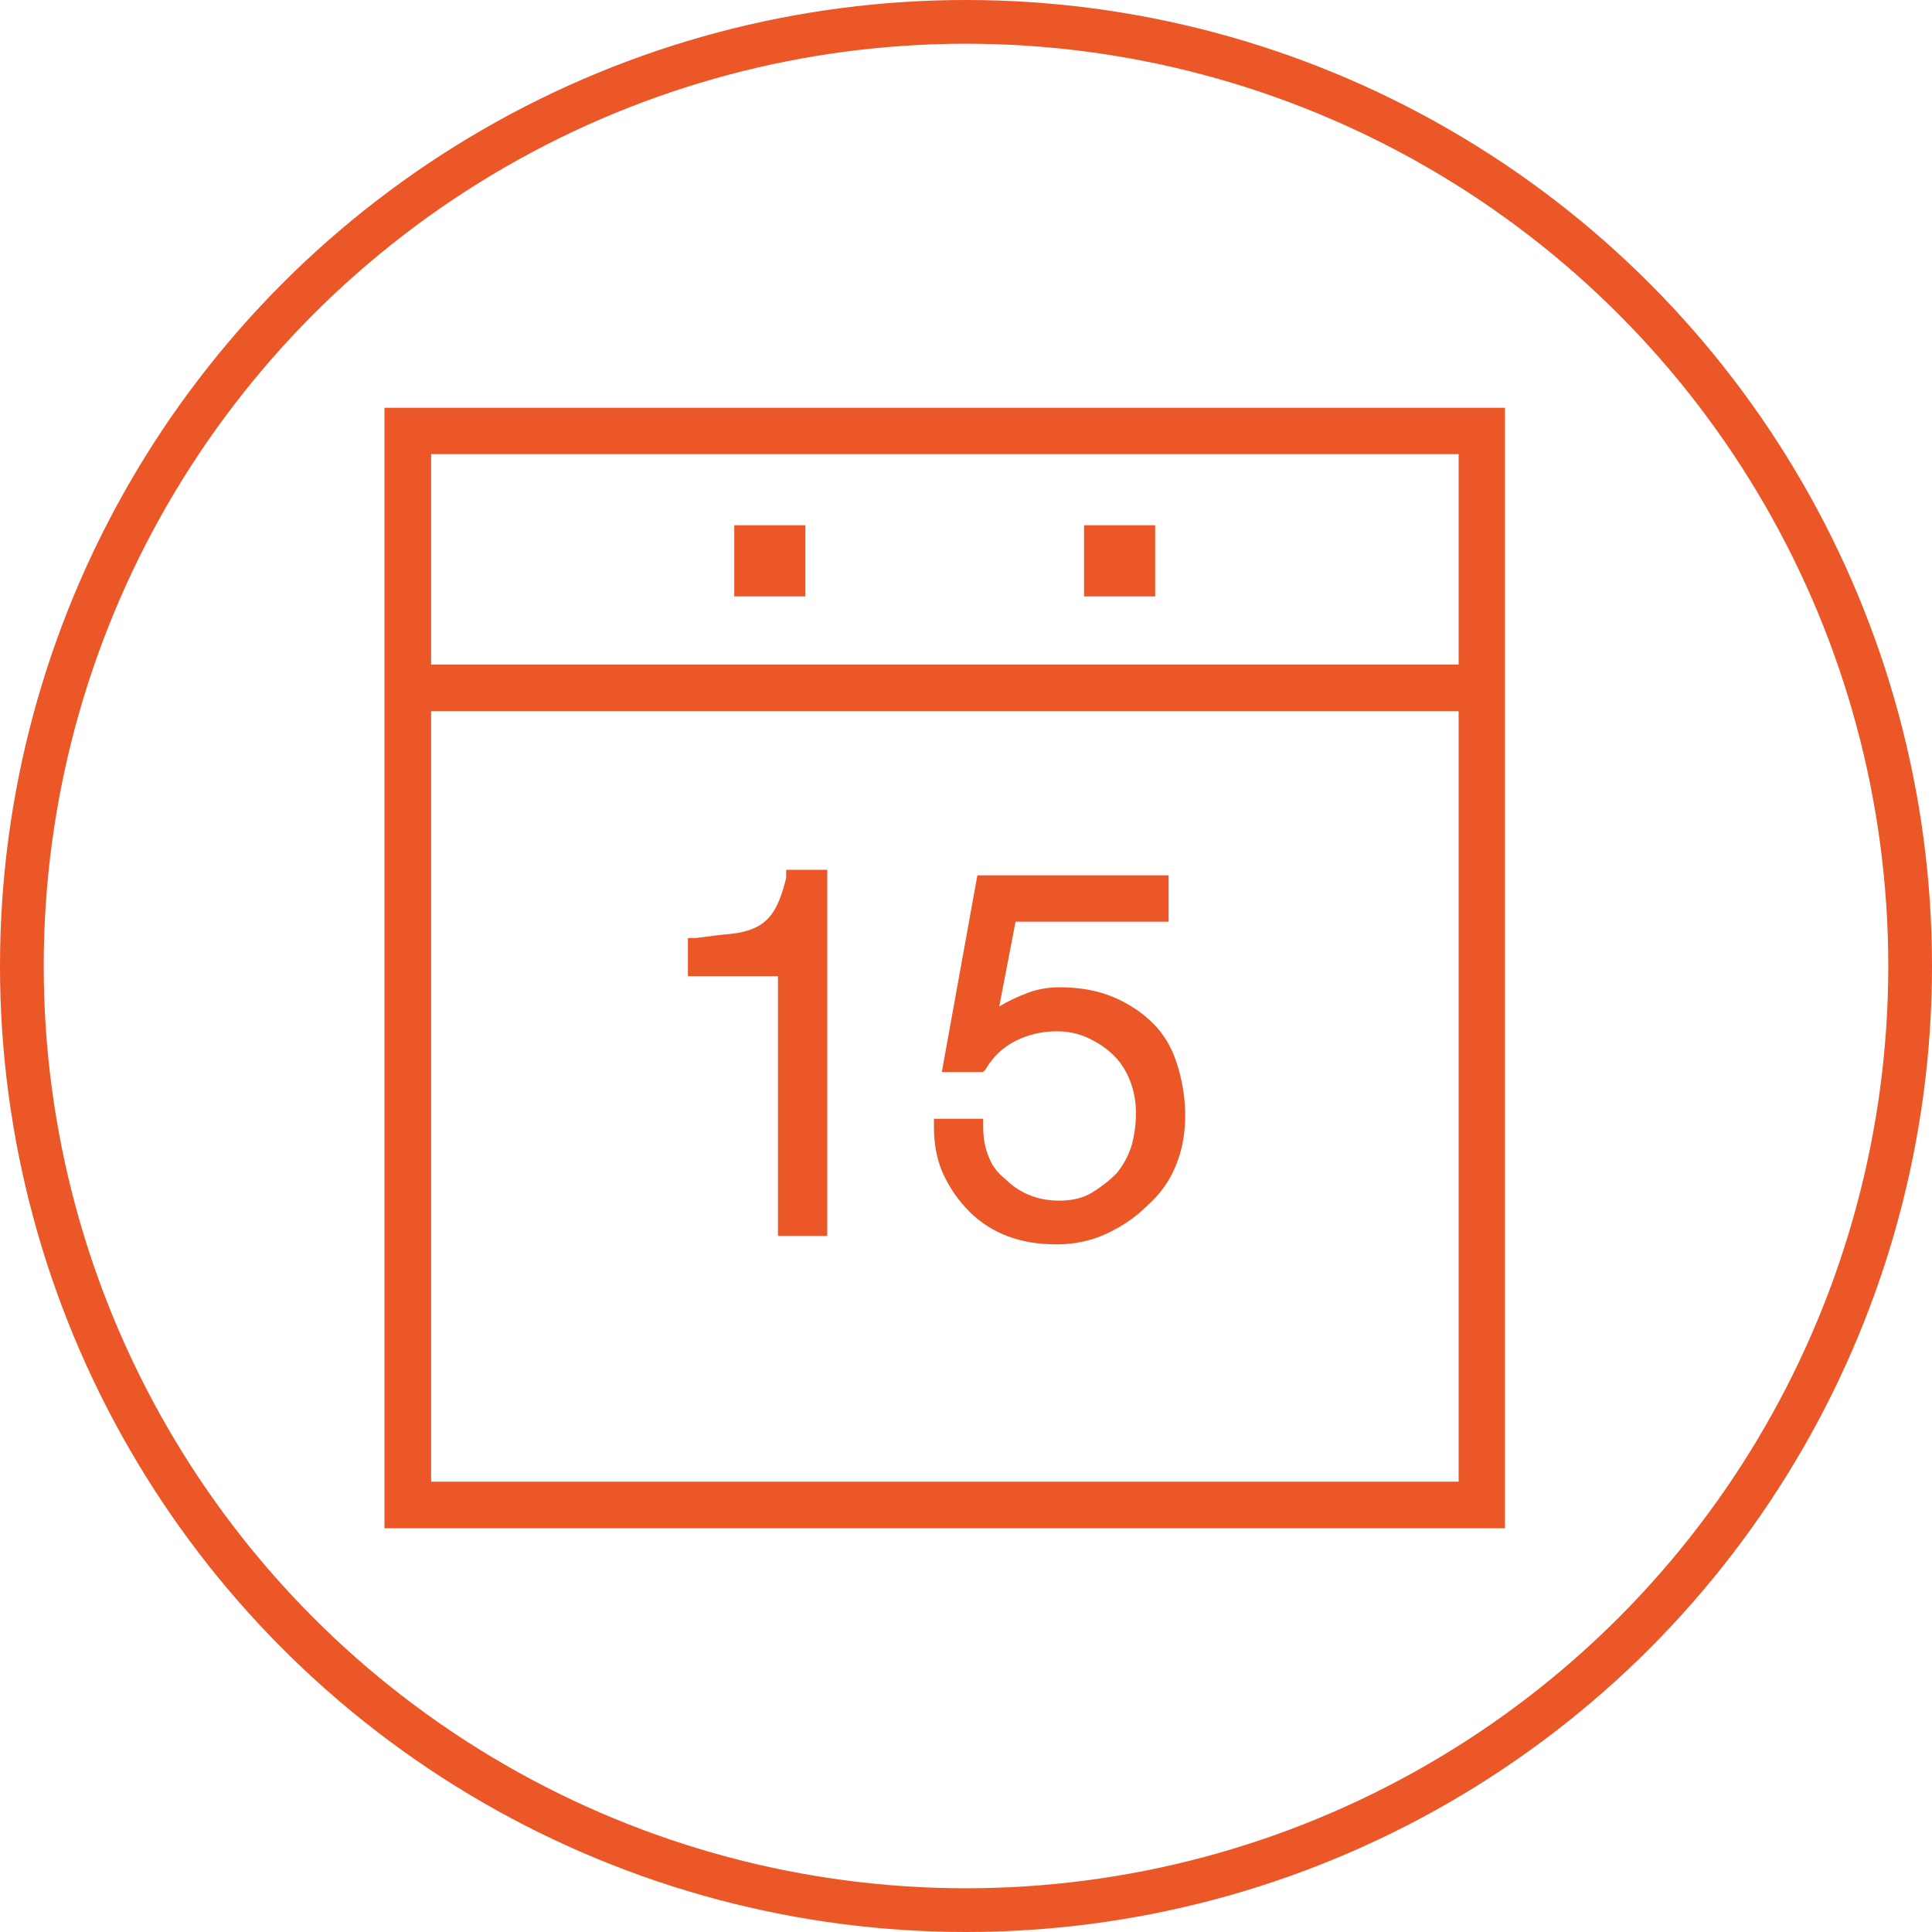
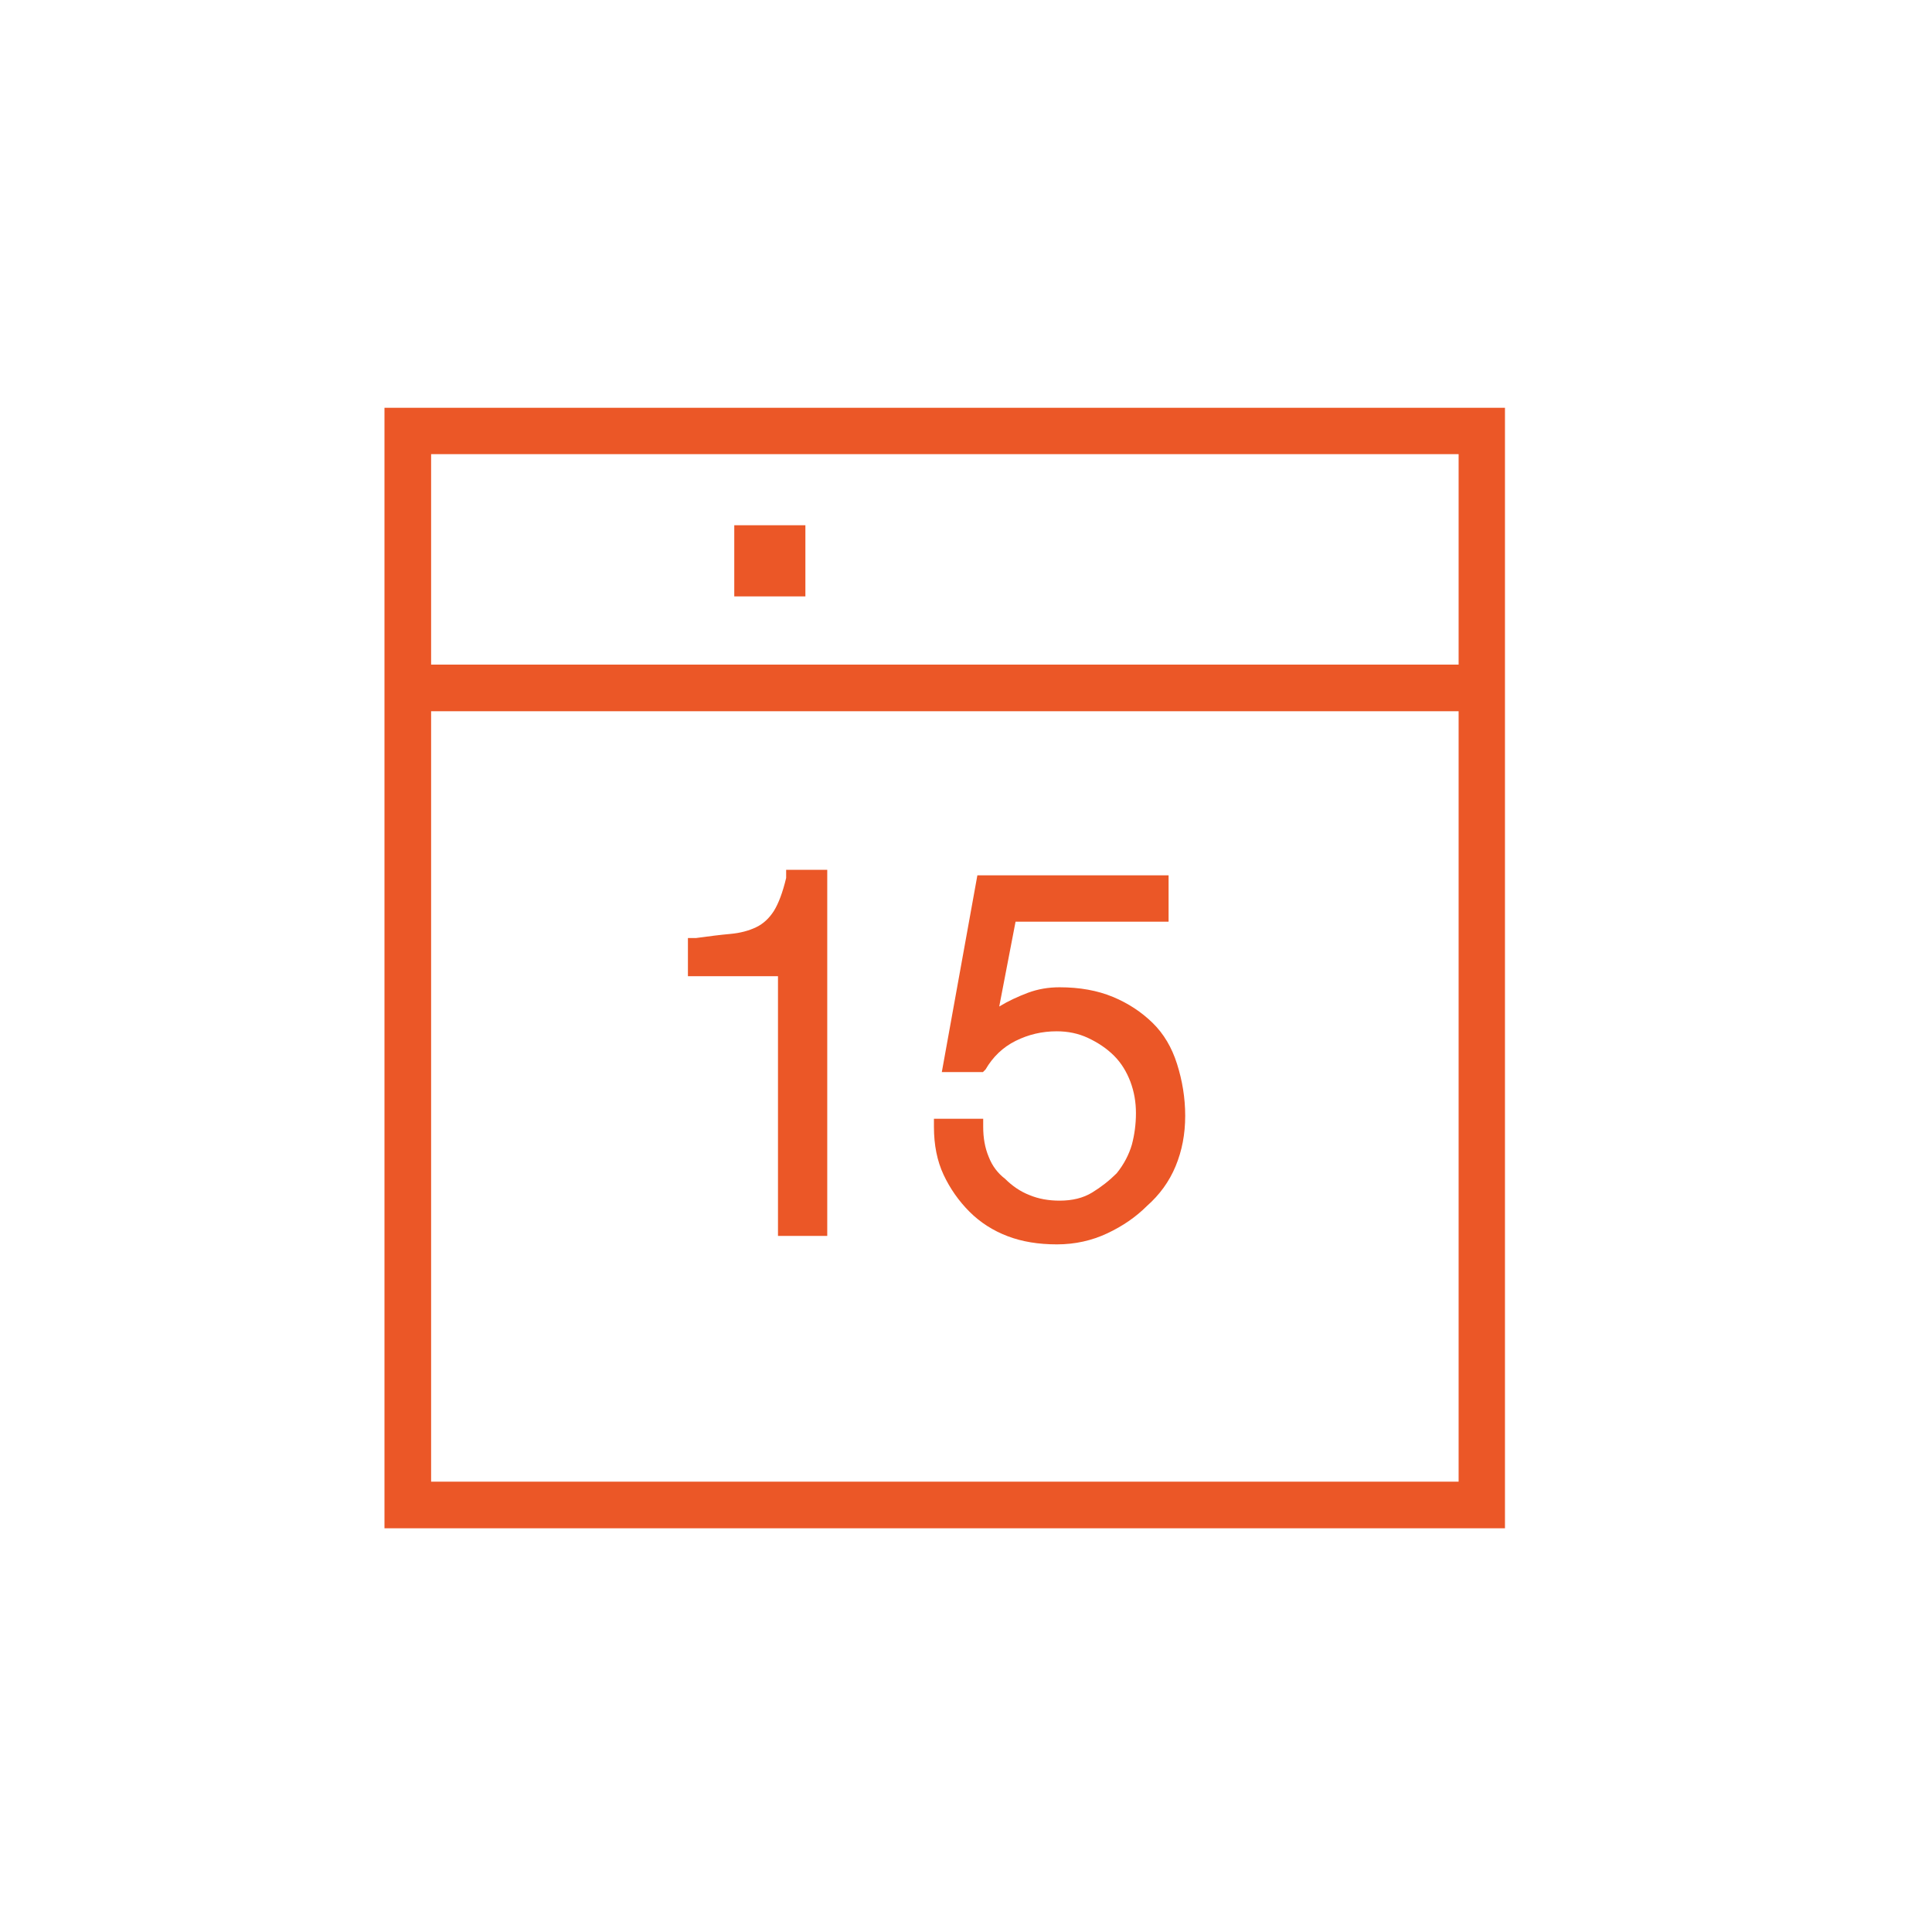
<svg xmlns="http://www.w3.org/2000/svg" version="1.1" id="Layer_1" x="0px" y="0px" viewBox="0 0 66.28 66.28" style="enable-background:new 0 0 66.28 66.28;" xml:space="preserve">
  <style type="text/css">
	.st0{fill:#EB5727;}
	.st1{fill:none;stroke:#EB5727;stroke-width:1.5;stroke-miterlimit:10;}
</style>
  <g>
-     <path class="st0" d="M13.19,13.99h38.44v38.44H13.19V13.99z M50.04,15.58H14.79v7.22h35.25V15.58z M14.79,50.83h35.25V24.4H14.79   V50.83z M26.97,30.12v-0.28h1.41V42.4h-1.69v-8.91H23.6v-1.31h0.28c0.44-0.06,0.83-0.11,1.17-0.14c0.34-0.03,0.64-0.11,0.89-0.23   c0.25-0.12,0.45-0.31,0.61-0.56C26.71,30.99,26.85,30.62,26.97,30.12z M25.19,18.02v2.44h2.44v-2.44H25.19z M36.35,33.87   c0.69,0,1.3,0.11,1.83,0.33c0.53,0.22,0.98,0.52,1.36,0.89s0.66,0.84,0.84,1.41s0.28,1.16,0.28,1.78c0,0.63-0.11,1.2-0.33,1.73   c-0.22,0.53-0.55,0.98-0.98,1.36c-0.38,0.38-0.83,0.69-1.36,0.94c-0.53,0.25-1.11,0.38-1.73,0.38c-0.63,0-1.19-0.09-1.69-0.28   c-0.5-0.19-0.94-0.47-1.31-0.84s-0.67-0.8-0.89-1.27c-0.22-0.47-0.33-1.02-0.33-1.64v-0.28h1.69v0.28c0,0.38,0.06,0.72,0.19,1.03   c0.12,0.31,0.31,0.56,0.56,0.75c0.25,0.25,0.53,0.44,0.84,0.56c0.31,0.13,0.66,0.19,1.03,0.19c0.44,0,0.81-0.09,1.12-0.28   c0.31-0.19,0.59-0.41,0.84-0.66c0.25-0.31,0.42-0.64,0.52-0.98c0.09-0.34,0.14-0.7,0.14-1.08s-0.06-0.73-0.19-1.08   c-0.13-0.34-0.31-0.64-0.56-0.89c-0.25-0.25-0.55-0.45-0.89-0.61c-0.34-0.16-0.7-0.23-1.08-0.23c-0.5,0-0.97,0.11-1.41,0.33   c-0.44,0.22-0.78,0.55-1.03,0.98l-0.09,0.09h-1.41l1.22-6.75h6.56v1.59h-5.25l-0.56,2.91c0.31-0.19,0.64-0.34,0.98-0.47   C35.61,33.93,35.97,33.87,36.35,33.87z M37.19,18.02v2.44h2.44v-2.44H37.19z" />
+     <path class="st0" d="M13.19,13.99h38.44v38.44H13.19V13.99z M50.04,15.58H14.79v7.22h35.25V15.58z M14.79,50.83h35.25V24.4H14.79   V50.83z M26.97,30.12v-0.28h1.41V42.4h-1.69v-8.91H23.6v-1.31h0.28c0.44-0.06,0.83-0.11,1.17-0.14c0.34-0.03,0.64-0.11,0.89-0.23   c0.25-0.12,0.45-0.31,0.61-0.56C26.71,30.99,26.85,30.62,26.97,30.12z M25.19,18.02v2.44h2.44v-2.44H25.19z M36.35,33.87   c0.69,0,1.3,0.11,1.83,0.33c0.53,0.22,0.98,0.52,1.36,0.89s0.66,0.84,0.84,1.41s0.28,1.16,0.28,1.78c0,0.63-0.11,1.2-0.33,1.73   c-0.22,0.53-0.55,0.98-0.98,1.36c-0.38,0.38-0.83,0.69-1.36,0.94c-0.53,0.25-1.11,0.38-1.73,0.38c-0.63,0-1.19-0.09-1.69-0.28   c-0.5-0.19-0.94-0.47-1.31-0.84s-0.67-0.8-0.89-1.27c-0.22-0.47-0.33-1.02-0.33-1.64v-0.28h1.69v0.28c0,0.38,0.06,0.72,0.19,1.03   c0.12,0.31,0.31,0.56,0.56,0.75c0.25,0.25,0.53,0.44,0.84,0.56c0.31,0.13,0.66,0.19,1.03,0.19c0.44,0,0.81-0.09,1.12-0.28   c0.31-0.19,0.59-0.41,0.84-0.66c0.25-0.31,0.42-0.64,0.52-0.98c0.09-0.34,0.14-0.7,0.14-1.08s-0.06-0.73-0.19-1.08   c-0.13-0.34-0.31-0.64-0.56-0.89c-0.25-0.25-0.55-0.45-0.89-0.61c-0.34-0.16-0.7-0.23-1.08-0.23c-0.5,0-0.97,0.11-1.41,0.33   c-0.44,0.22-0.78,0.55-1.03,0.98l-0.09,0.09h-1.41l1.22-6.75h6.56v1.59h-5.25l-0.56,2.91c0.31-0.19,0.64-0.34,0.98-0.47   C35.61,33.93,35.97,33.87,36.35,33.87z M37.19,18.02v2.44v-2.44H37.19z" />
  </g>
-   <circle class="st1" cx="33.14" cy="33.14" r="32.39" />
</svg>